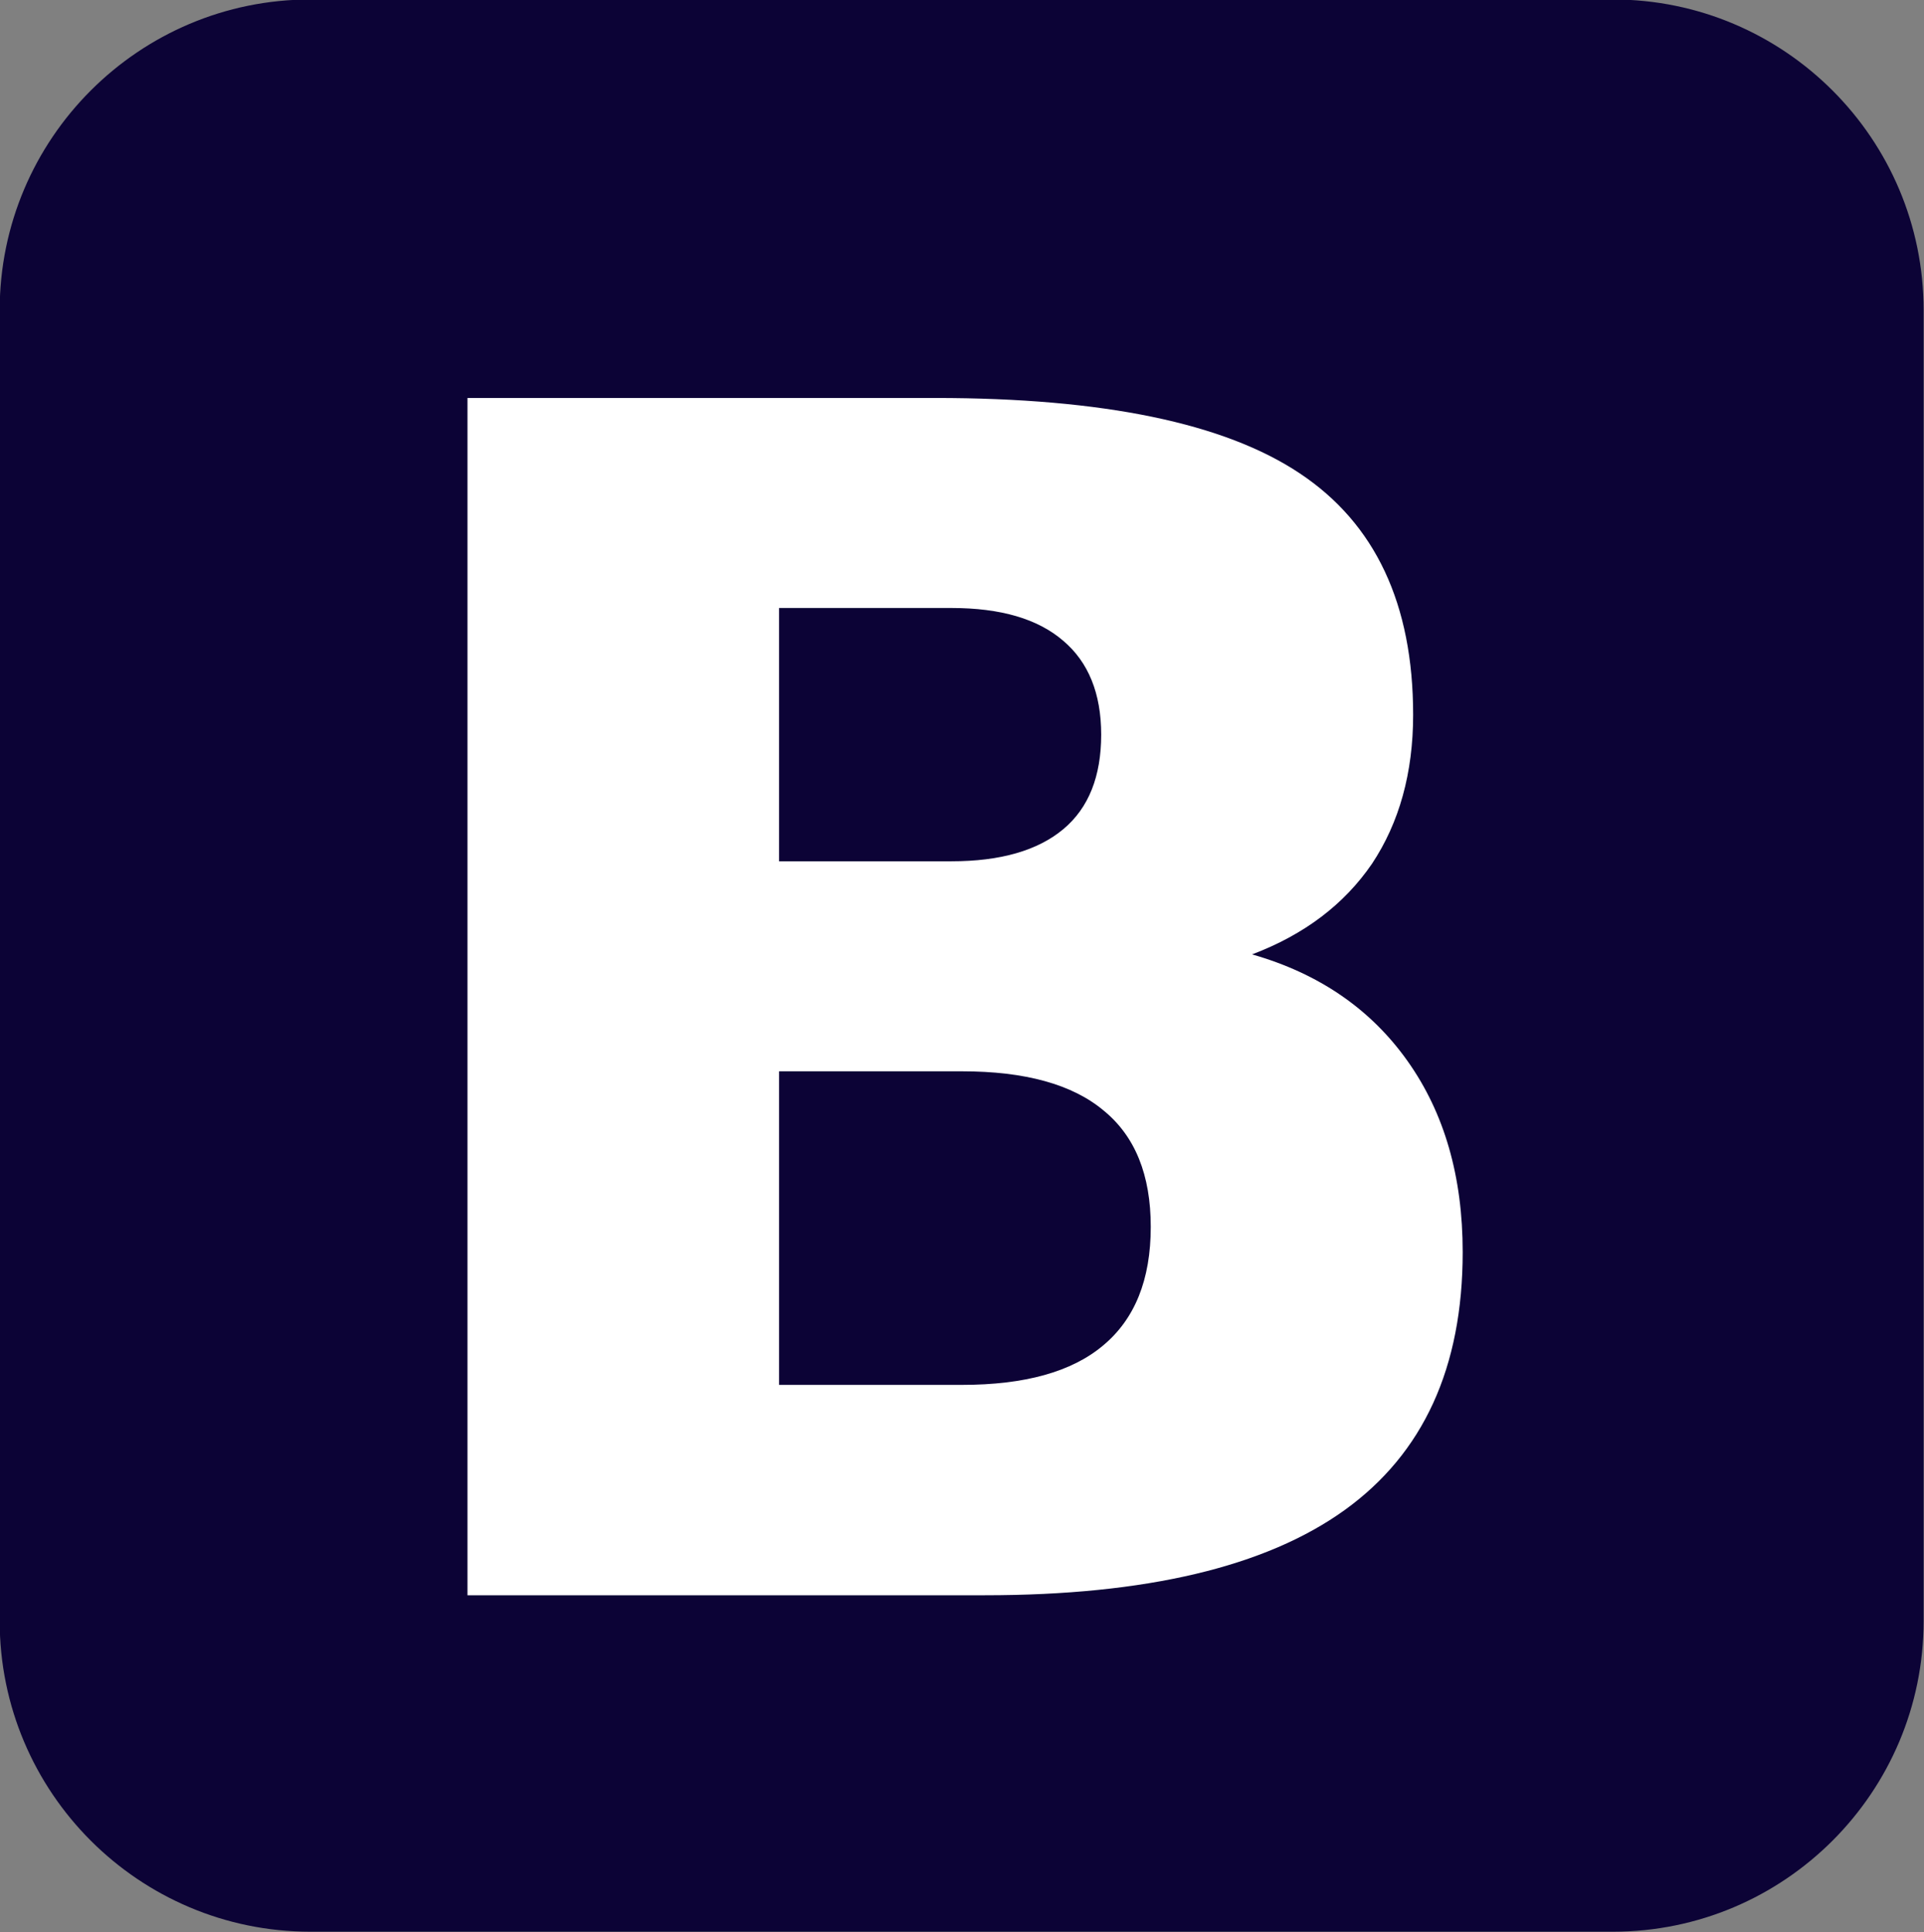
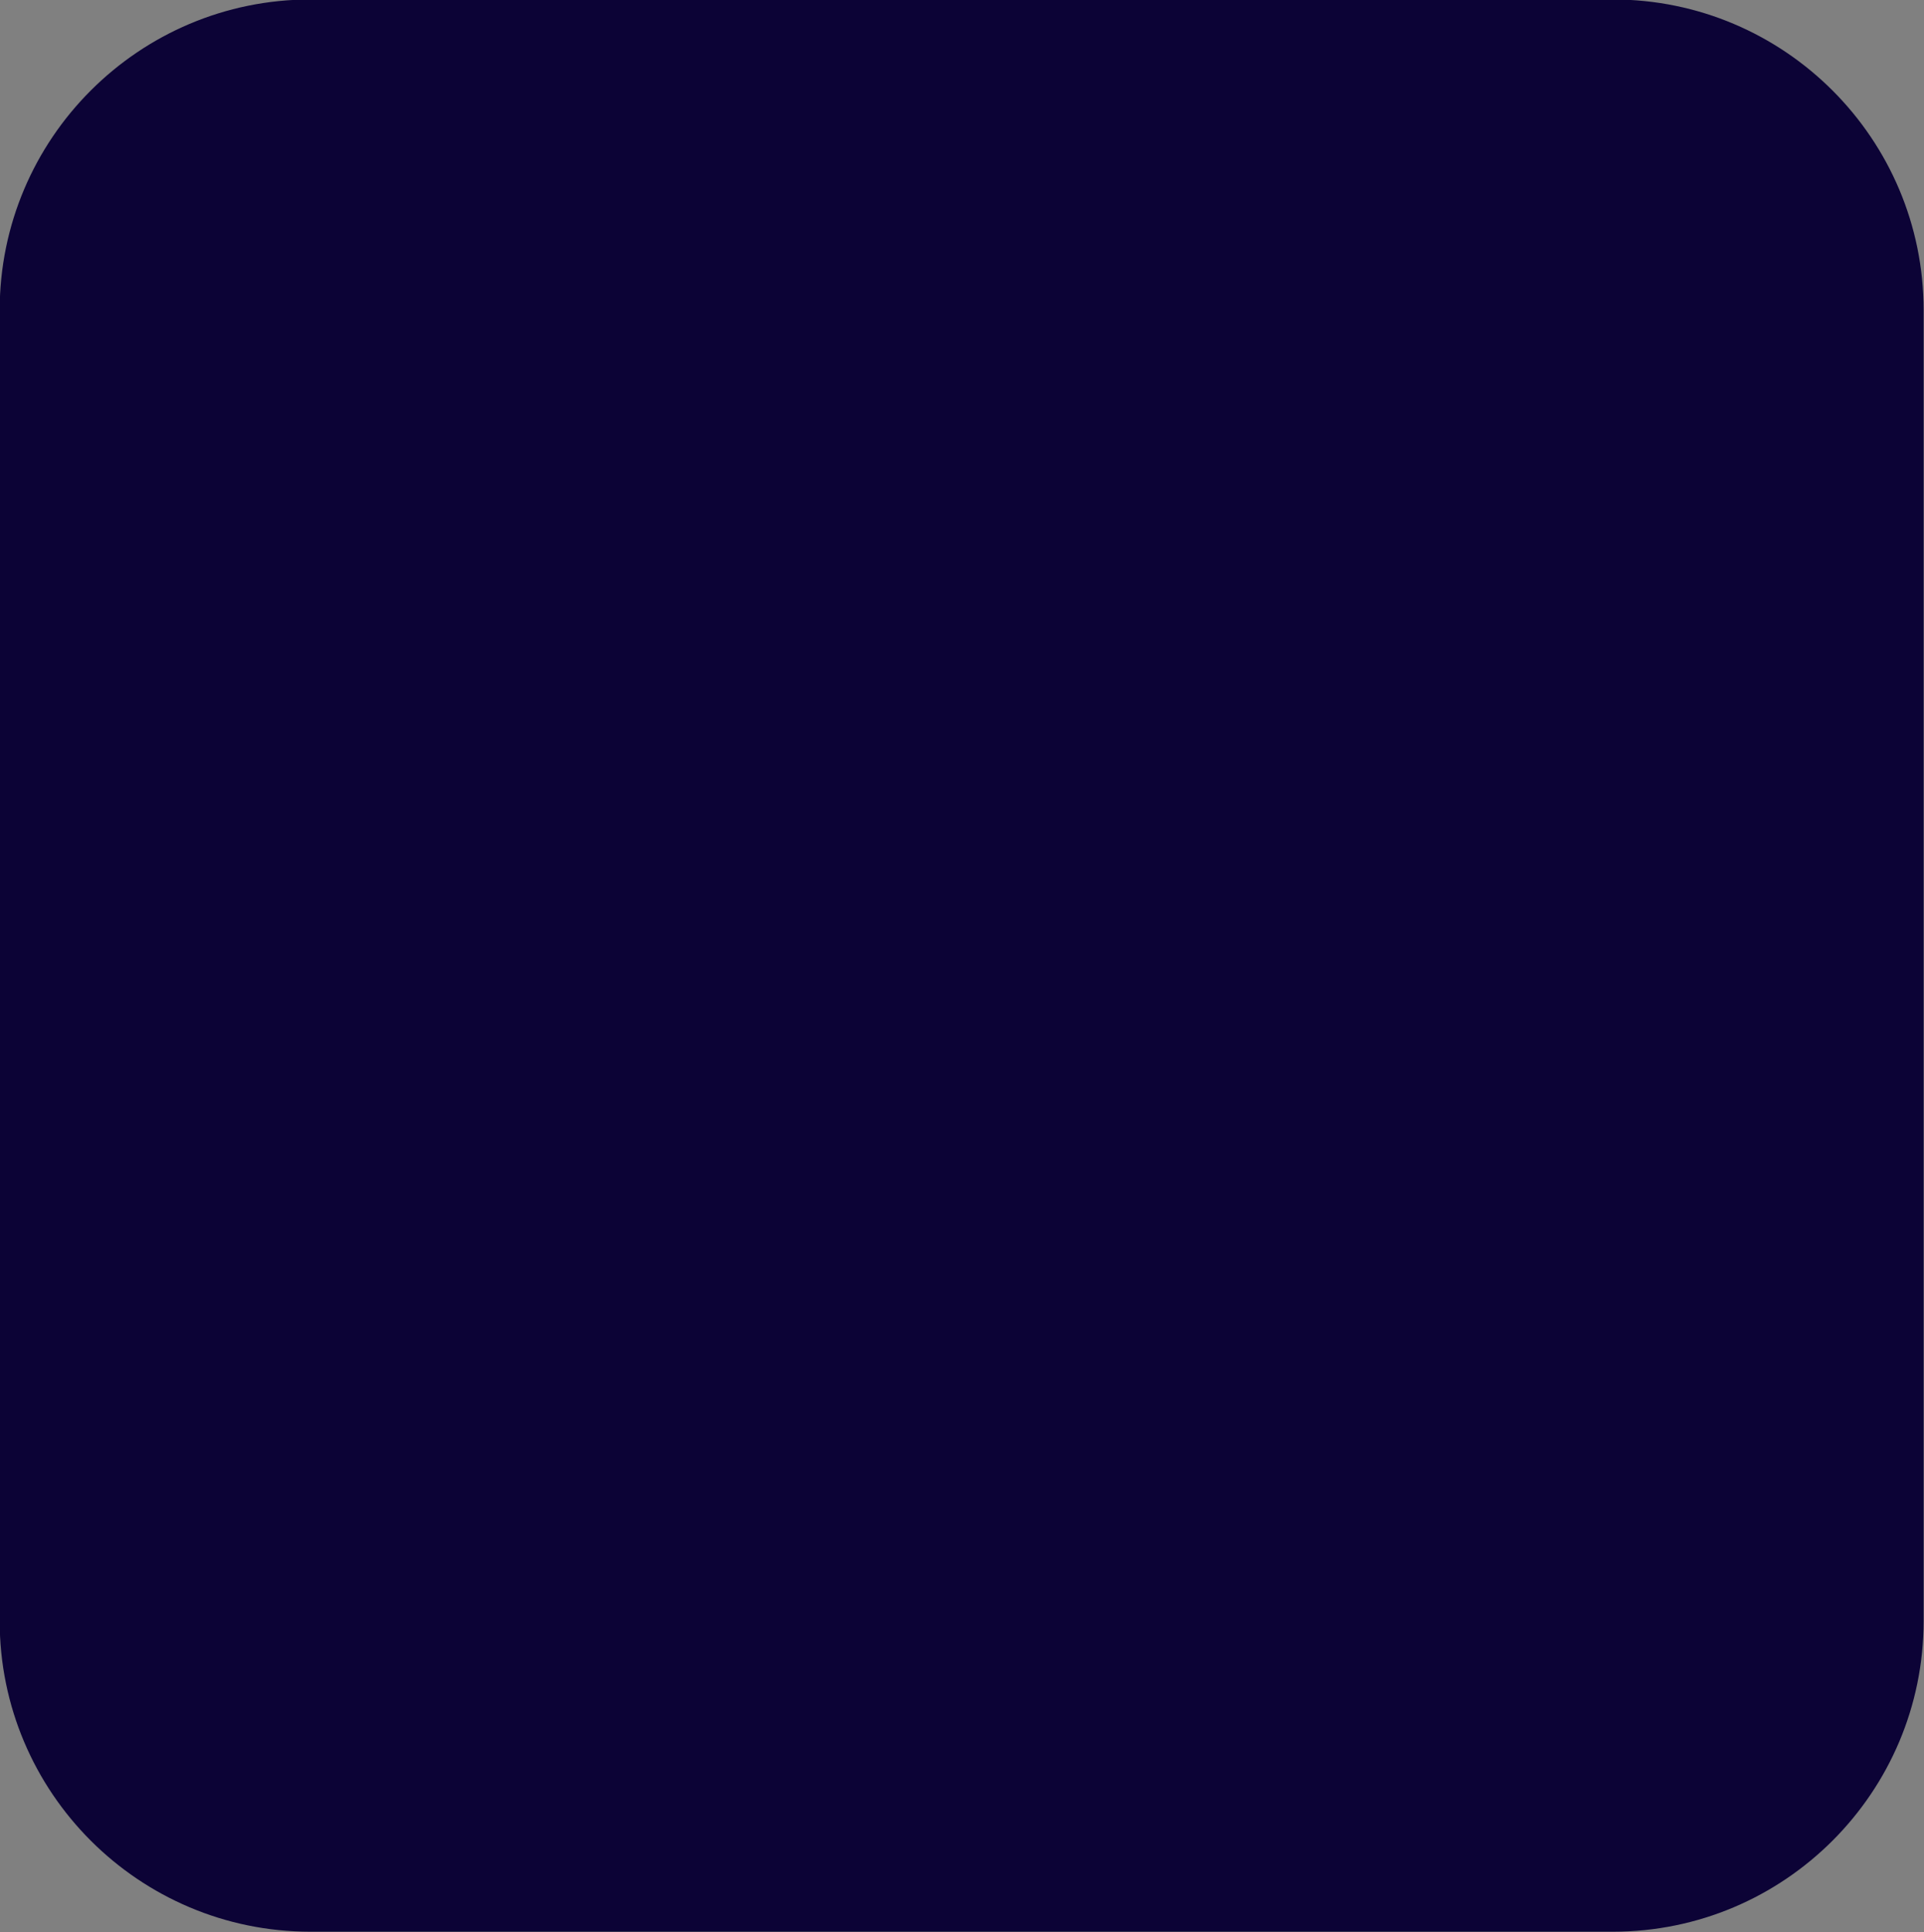
<svg xmlns="http://www.w3.org/2000/svg" xmlns:ns1="http://www.inkscape.org/namespaces/inkscape" xmlns:ns2="http://sodipodi.sourceforge.net/DTD/sodipodi-0.dtd" version="1.1" id="svg2" ns1:version="0.48.1 r9760" ns2:docname="twitter_bootstrap_logo.svg" x="0px" y="0px" width="82.898px" height="83.241px" viewBox="1274.535 672.531 82.898 83.241" enable-background="new 1274.535 672.531 82.898 83.241" xml:space="preserve">
  <rect x="1274.535" y="672.531" width="82.898" height="83.241" fill="#808080" stroke="none" />
  <g id="layer1" transform="matrix(15.623,0,0,15.623,-3987.602,-6644.883)">
    <path id="rect3050" fill="#0C0336" d="M337.676,468.373h3.592c0.473,0,0.857,0.384,0.857,0.857v3.614   c0,0.473-0.384,0.857-0.857,0.857h-3.592c-0.473,0-0.857-0.384-0.857-0.857v-3.614   C336.819,468.757,337.203,468.373,337.676,468.373z" />
    <g id="text3836" transform="scale(1.005,0.995)">
-       <path id="path3841" ns1:connector-curvature="0" fill="#FFFFFF" d="M337.755,473.115c0.135,0,0.237-0.03,0.307-0.089    c0.07-0.059,0.104-0.147,0.104-0.262c0-0.114-0.035-0.201-0.104-0.26c-0.07-0.061-0.172-0.091-0.307-0.091h-0.473v0.702H337.755     M337.784,474.566c0.172,0,0.301-0.036,0.387-0.109c0.087-0.073,0.131-0.182,0.131-0.329c0-0.144-0.043-0.251-0.129-0.322    c-0.086-0.073-0.216-0.109-0.389-0.109h-0.502v0.869H337.784 M338.58,473.373c0.184,0.053,0.326,0.152,0.427,0.296    s0.151,0.32,0.151,0.529c0,0.32-0.108,0.558-0.324,0.715c-0.216,0.157-0.545,0.236-0.987,0.236h-1.42v-3.318h1.284    c0.461,0,0.794,0.07,1,0.209c0.207,0.139,0.311,0.362,0.311,0.669c0,0.161-0.038,0.299-0.113,0.413    C338.833,473.234,338.724,473.318,338.58,473.373" />
-     </g>
+       </g>
  </g>
</svg>